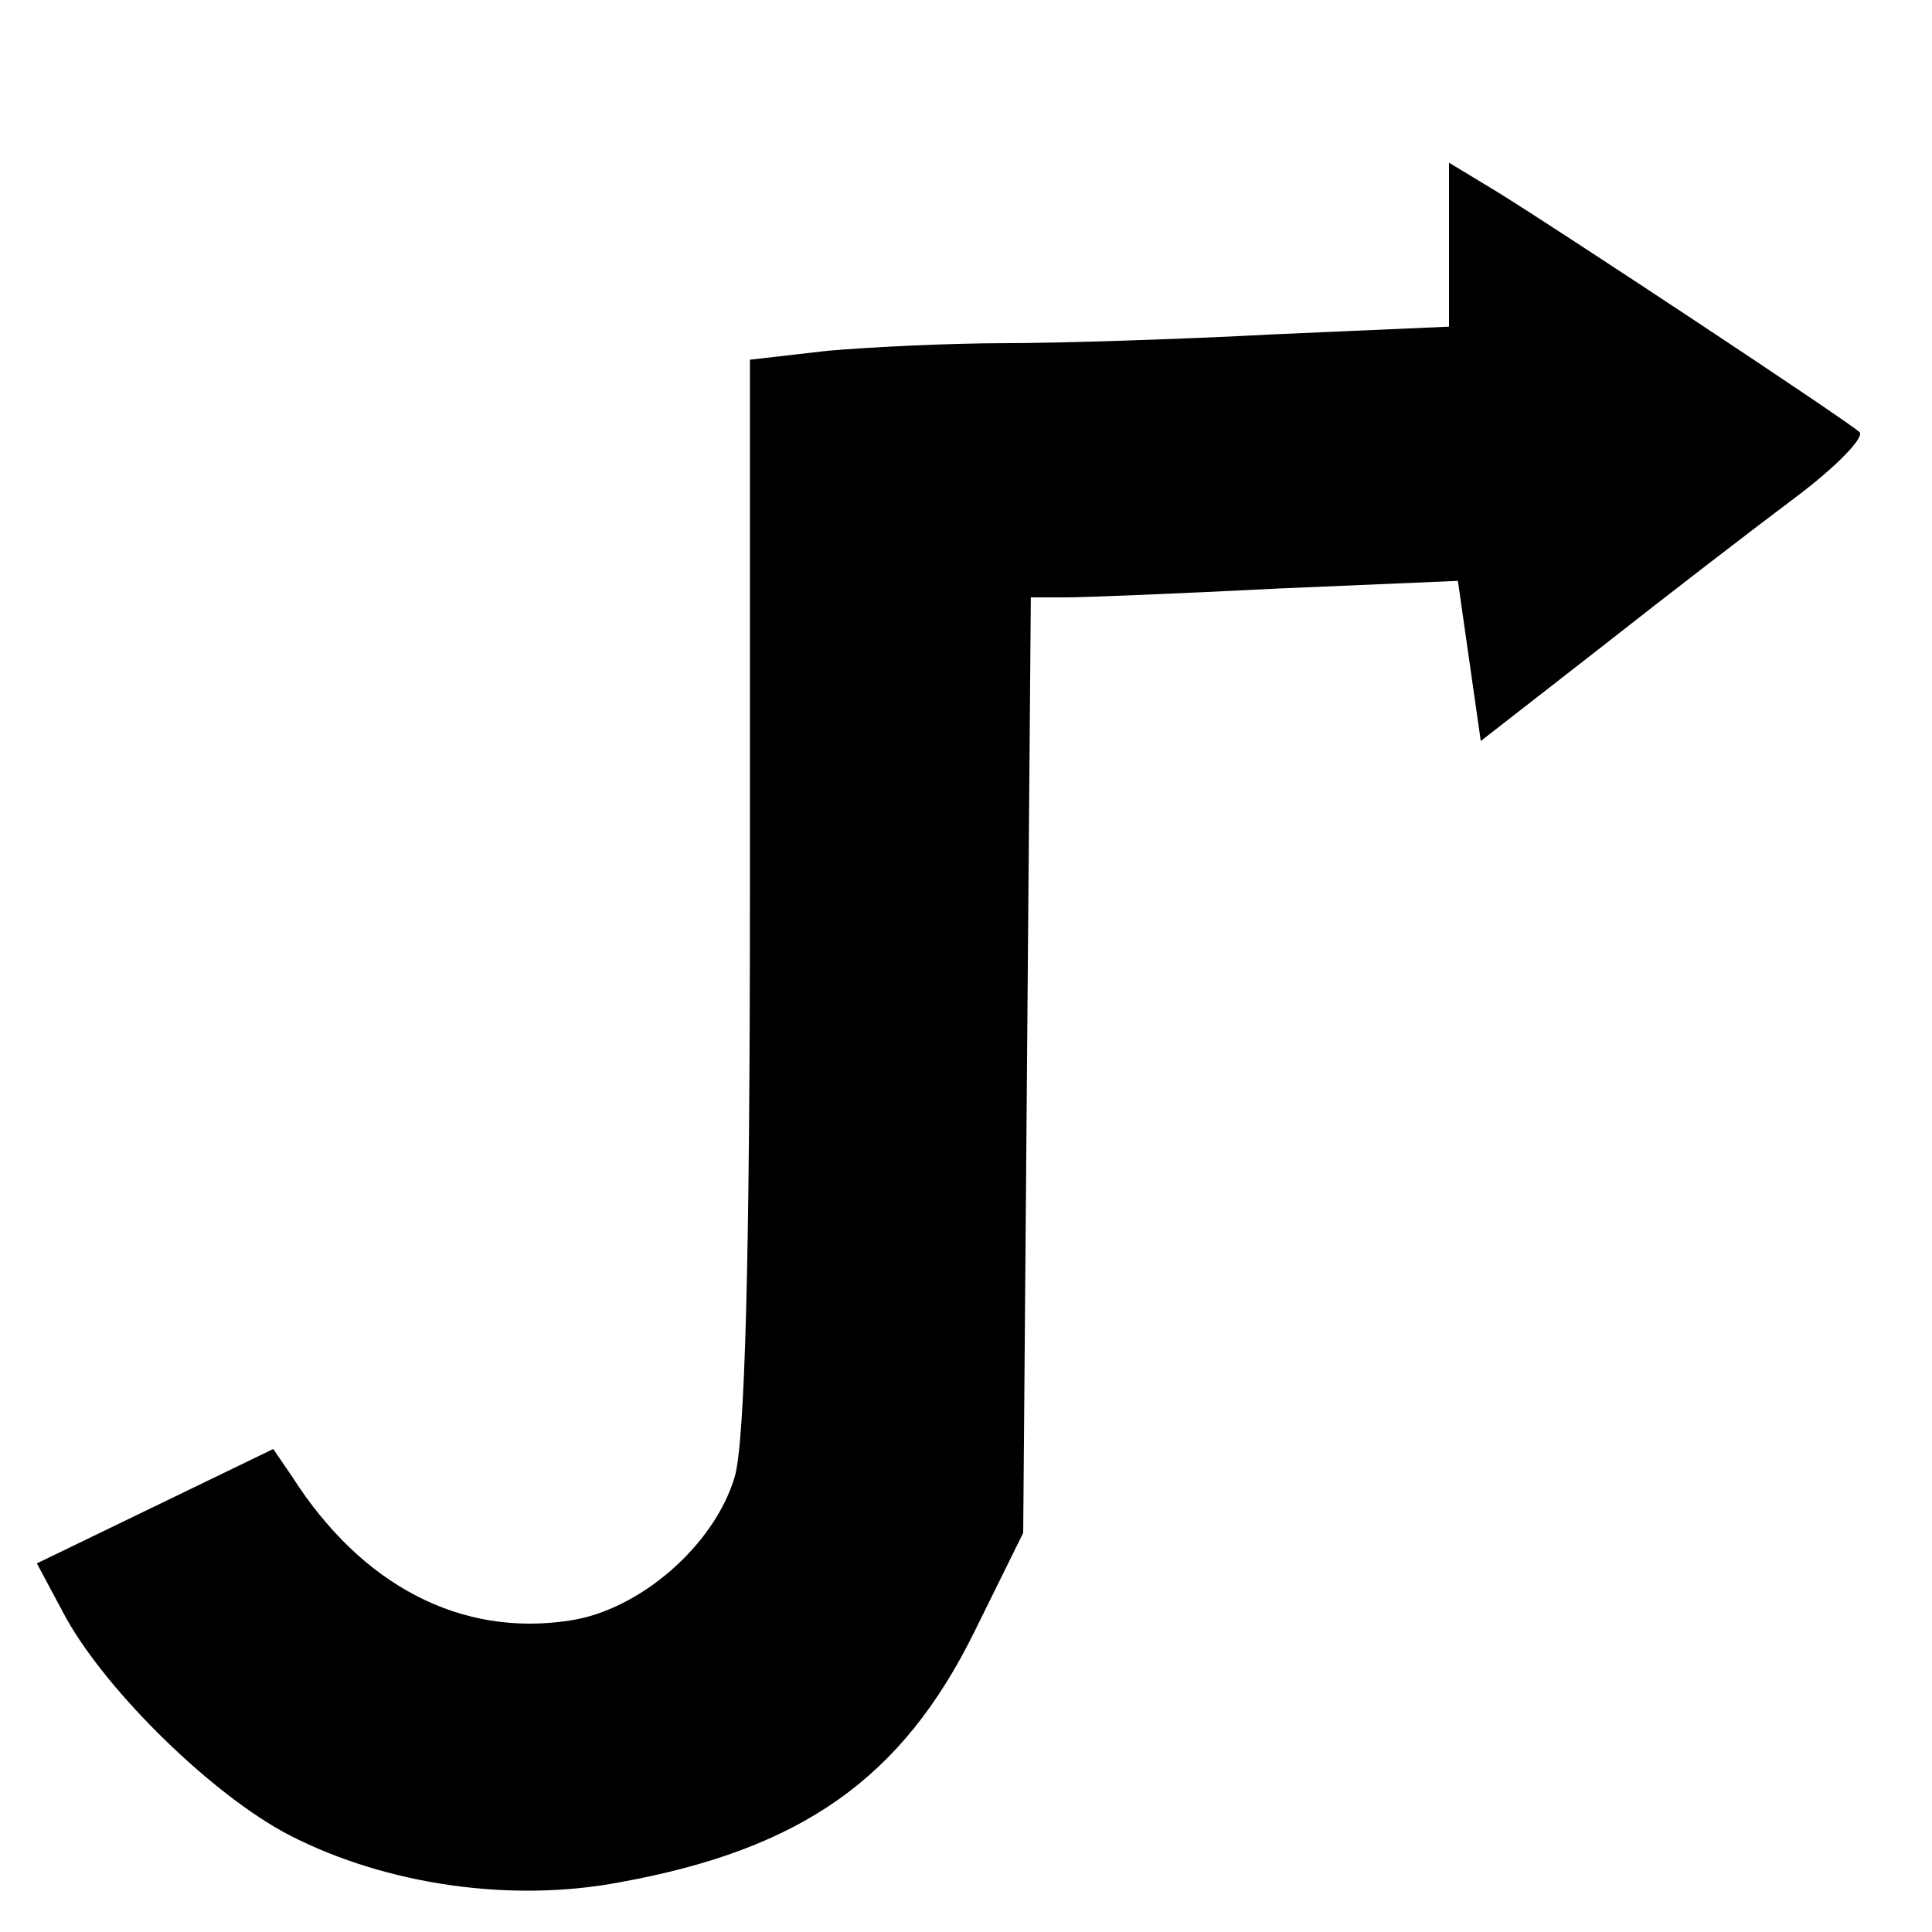
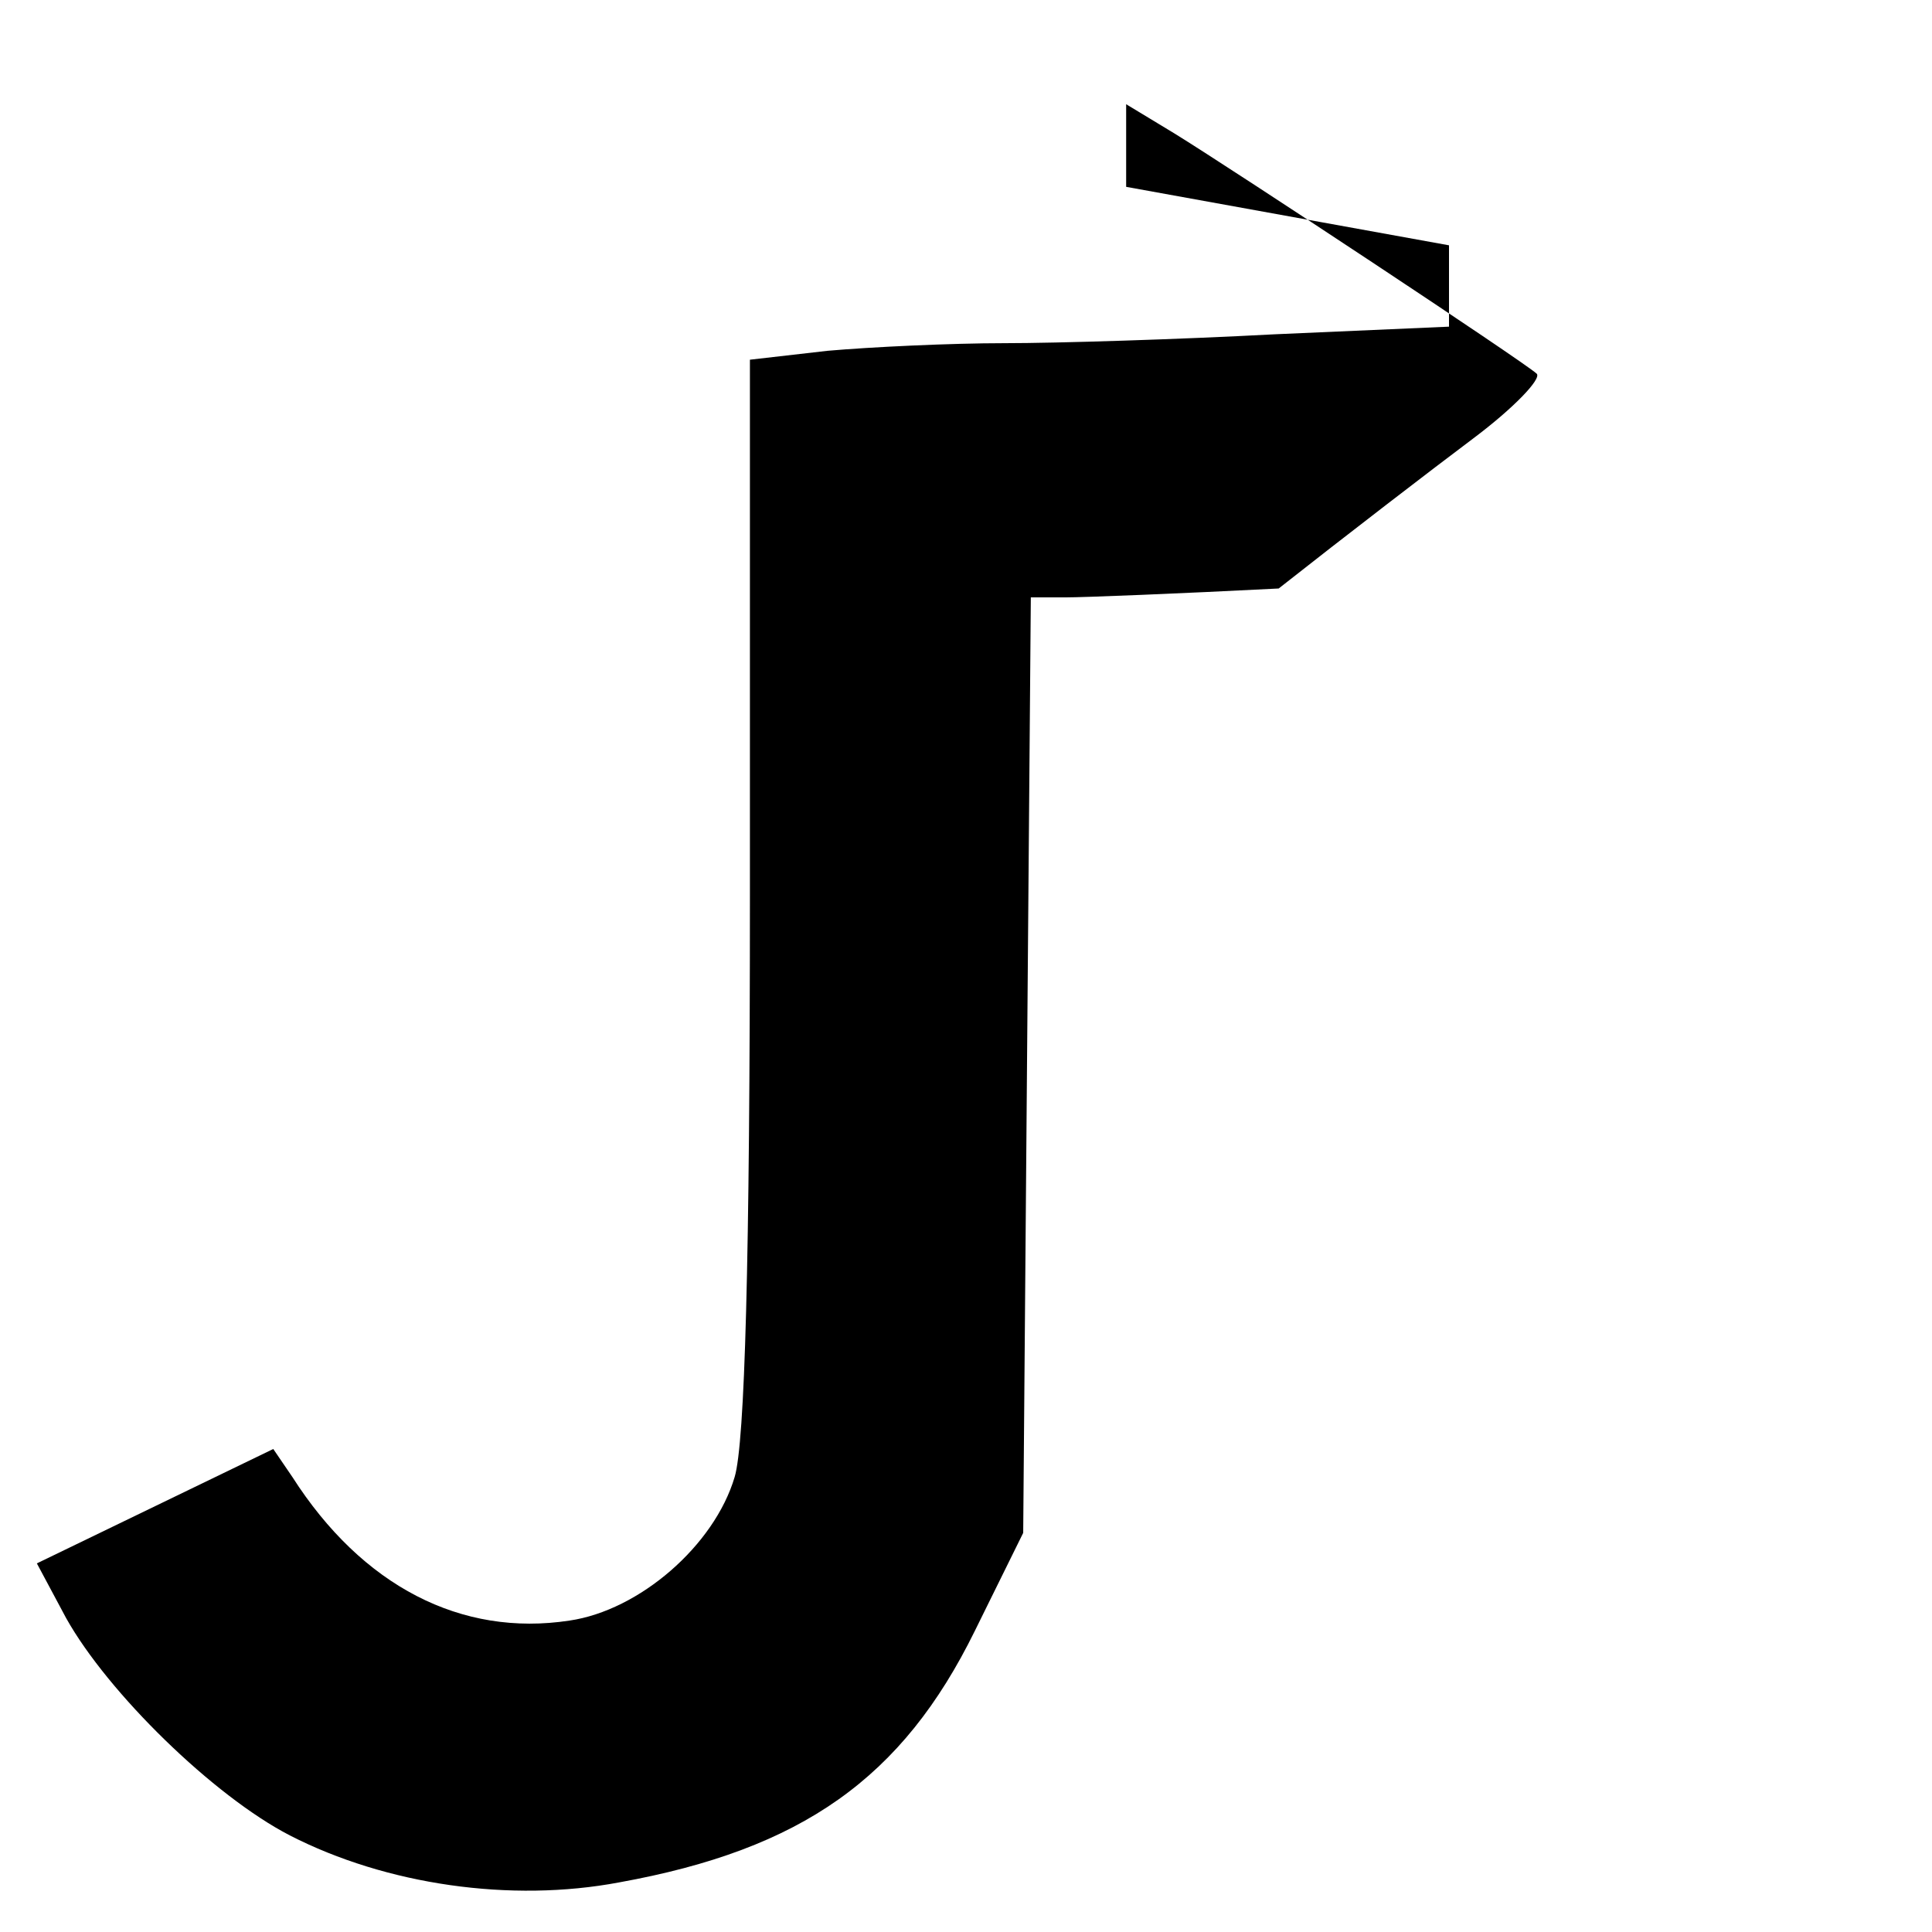
<svg xmlns="http://www.w3.org/2000/svg" version="1.0" width="152pt" height="152pt" viewBox="0 0 152 152" preserveAspectRatio="xMidYMid meet">
  <g transform="translate(0,152) scale(0.1,-0.1)" fill="#000000" stroke="none">
-     <path d="M1140 1327 l0 -64 -137 -6 c-75 -4 -171 -7 -213 -7 -42 0 -105 -3 -139 -6 l-61 -7 0 -420 c0 -291 -4 -432 -12 -459 -16 -54 -75 -105 -130 -113 -85 -13 -163 27 -218 113 l-15 22 -93 -45 -93 -45 23 -43 c33 -59 116 -140 176 -171 76 -39 174 -53 259 -37 144 26 223 82 280 198 l38 77 3 368 3 368 27 0 c15 0 90 3 168 7 l141 6 9 -63 9 -63 95 74 c52 41 121 94 153 118 32 24 54 47 50 51 -11 10 -238 160 -285 189 l-38 23 0 -65z" />
+     <path d="M1140 1327 l0 -64 -137 -6 c-75 -4 -171 -7 -213 -7 -42 0 -105 -3 -139 -6 l-61 -7 0 -420 c0 -291 -4 -432 -12 -459 -16 -54 -75 -105 -130 -113 -85 -13 -163 27 -218 113 l-15 22 -93 -45 -93 -45 23 -43 c33 -59 116 -140 176 -171 76 -39 174 -53 259 -37 144 26 223 82 280 198 l38 77 3 368 3 368 27 0 c15 0 90 3 168 7 c52 41 121 94 153 118 32 24 54 47 50 51 -11 10 -238 160 -285 189 l-38 23 0 -65z" />
  </g>
</svg>